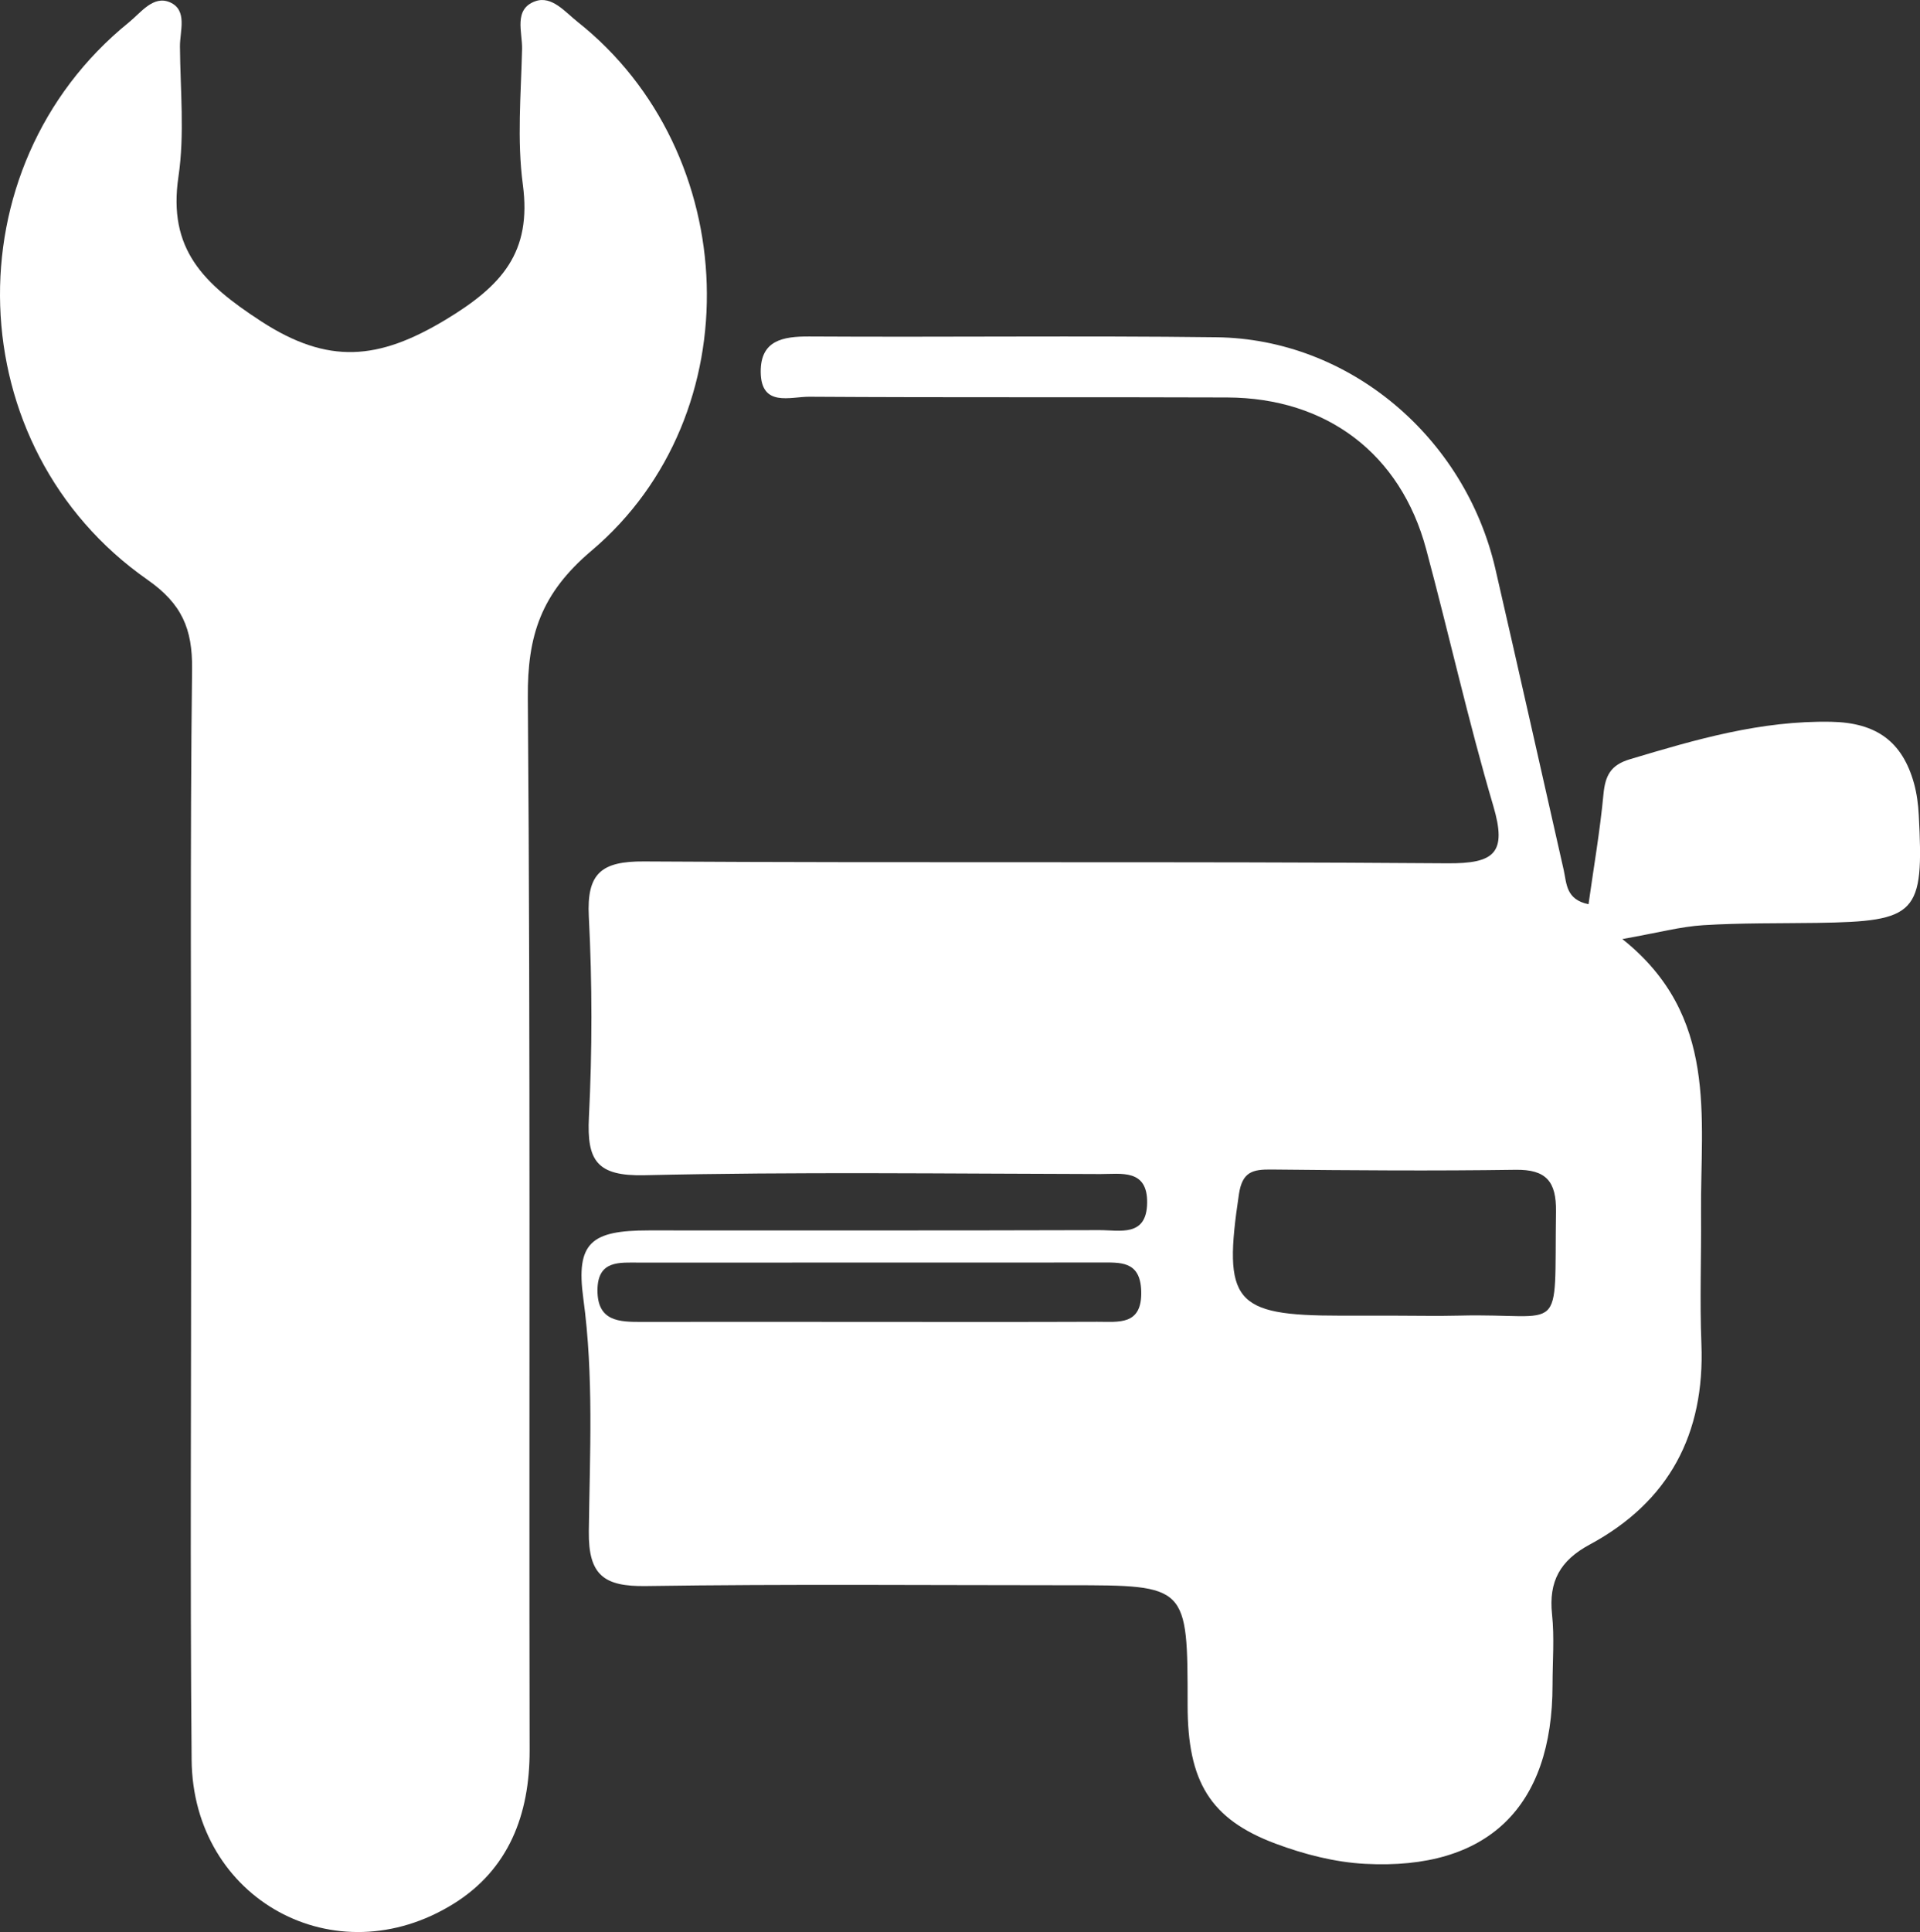
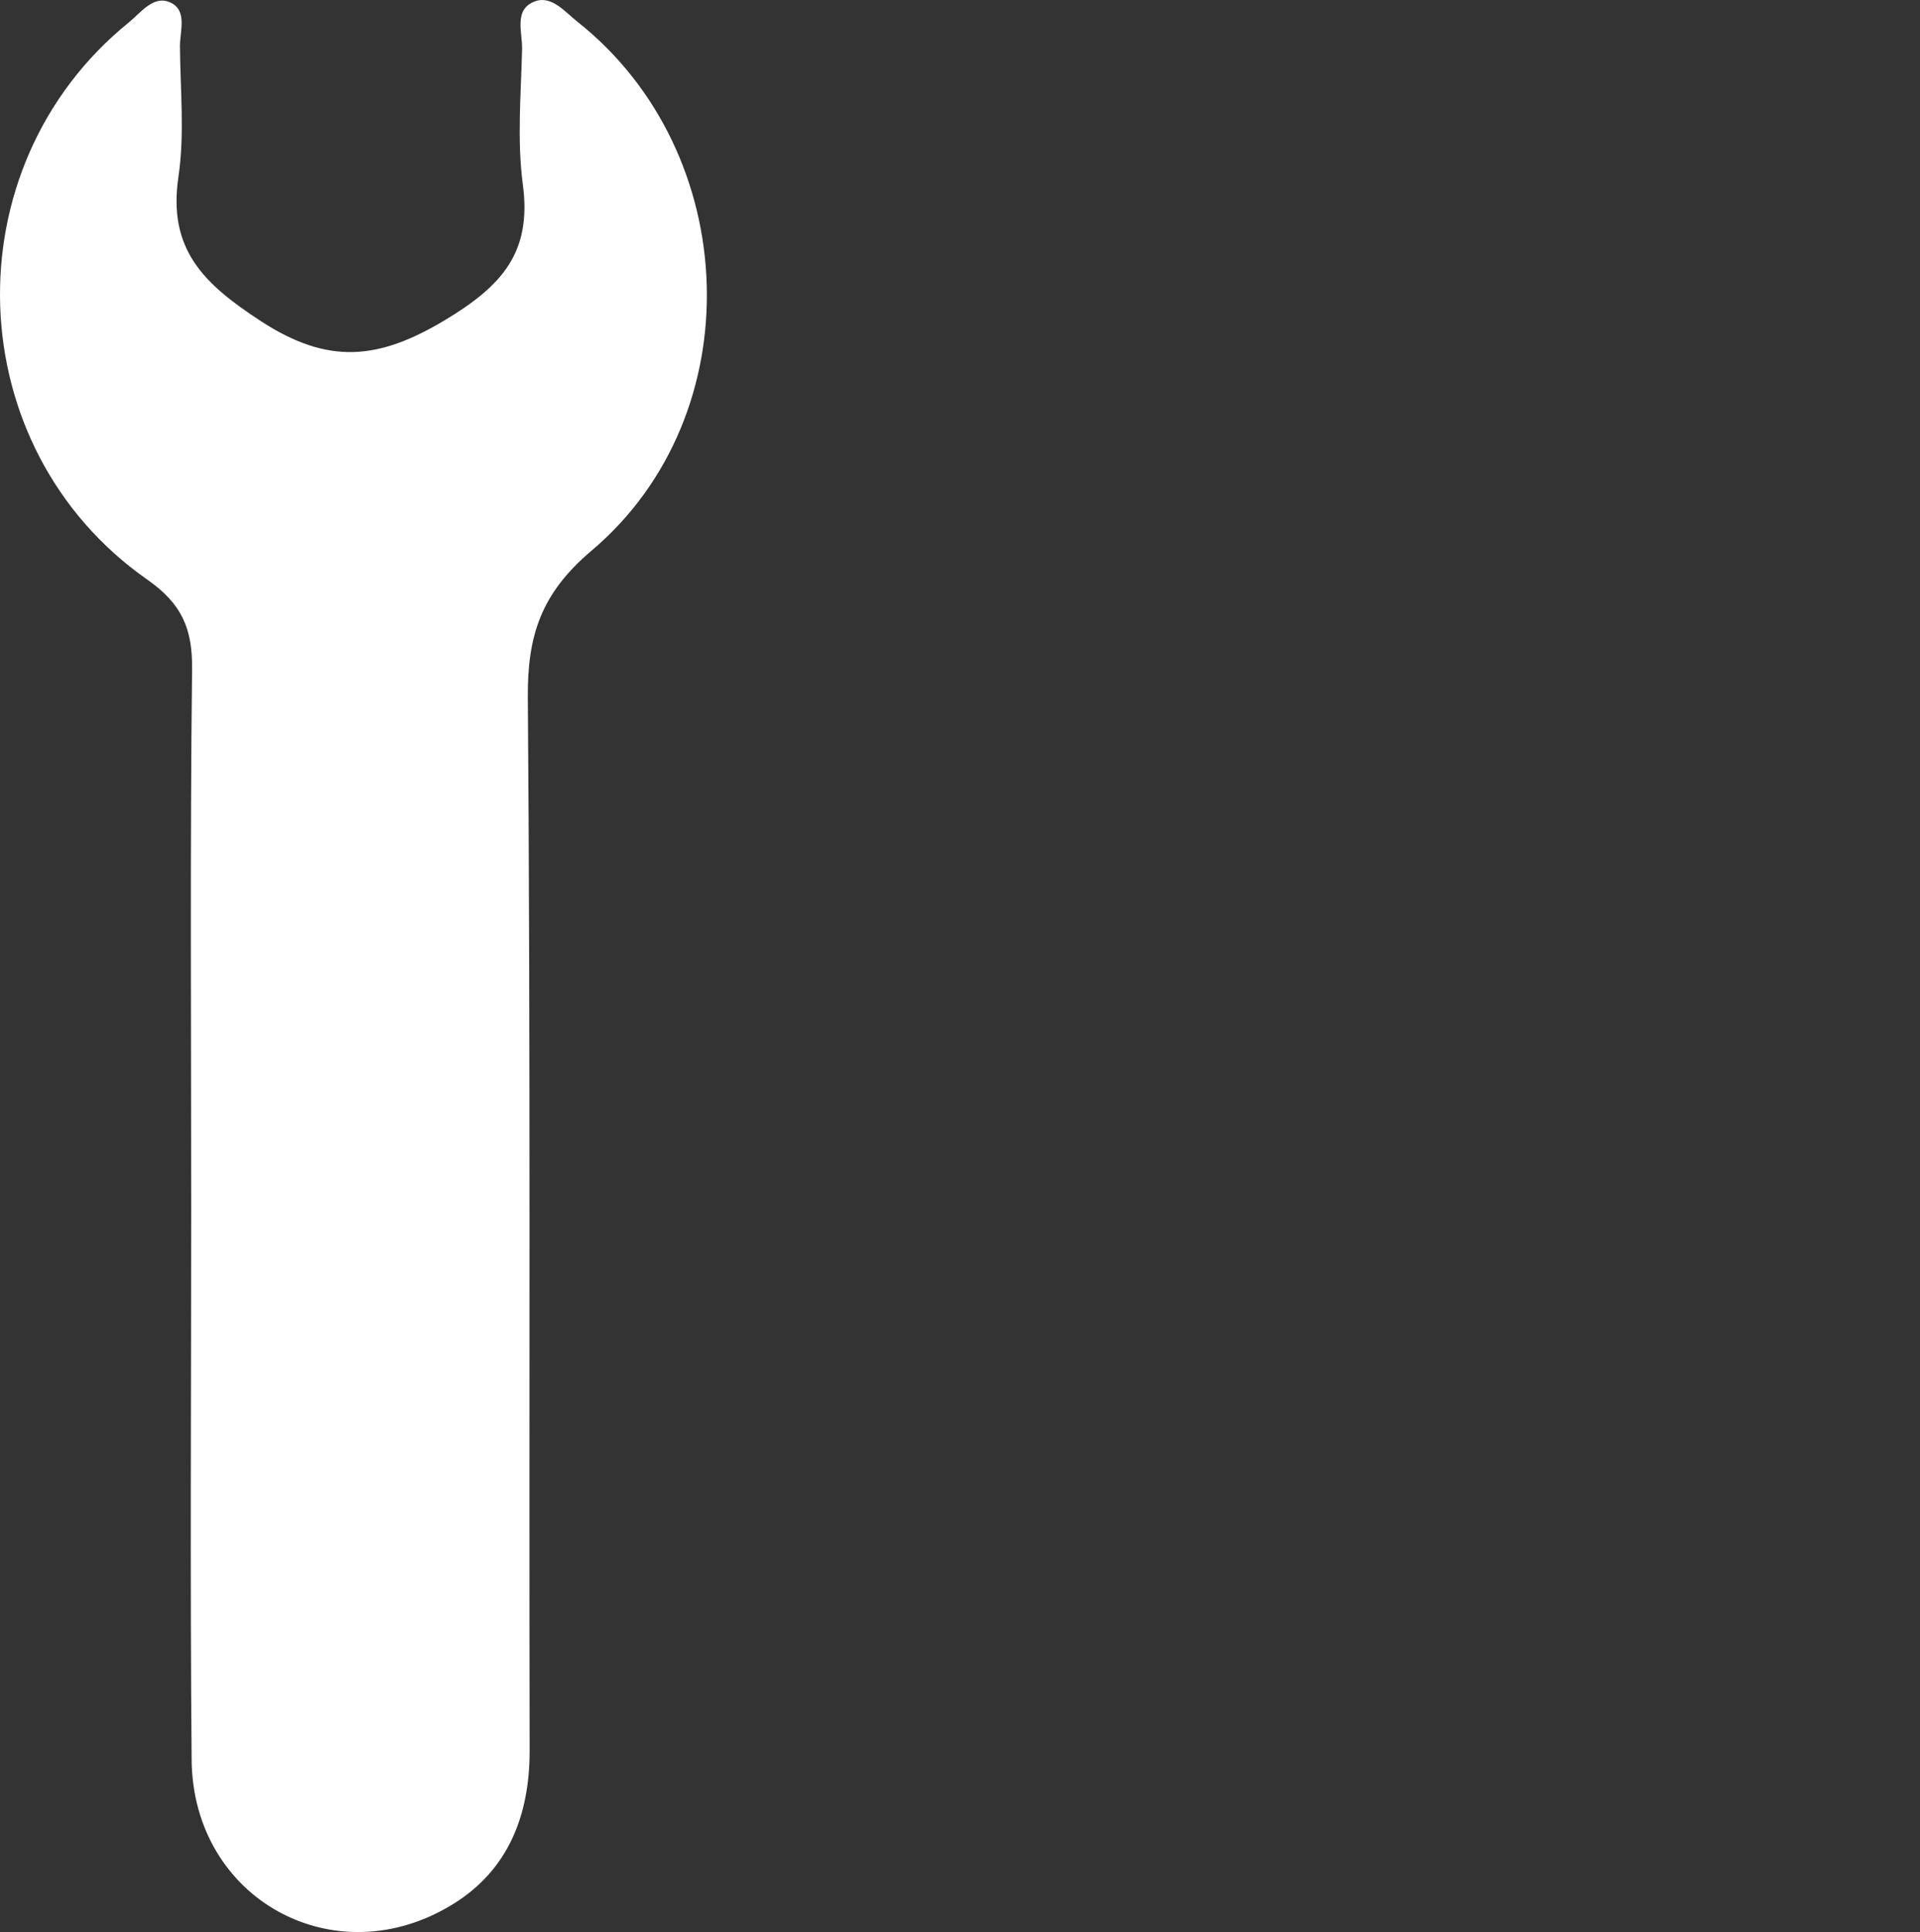
<svg xmlns="http://www.w3.org/2000/svg" version="1.1" x="0px" y="0px" width="42.422px" height="42.677px" viewBox="0 0 42.422 42.677" enable-background="new 0 0 42.422 42.677" xml:space="preserve">
  <rect x="0" y="0" width="42.422" height="42.677" fill="#333333" stroke="none" />
  <defs>
</defs>
  <g>
-     <path fill-rule="evenodd" clip-rule="evenodd" fill="#FFFFFF" d="M35.098,19.974c0.115-0.818,0.254-1.62,0.33-2.428   c0.039-0.409,0.155-0.645,0.579-0.773c1.456-0.437,2.898-0.859,4.453-0.829c1,0.019,1.572,0.438,1.829,1.358   c0.063,0.227,0.094,0.466,0.106,0.702c0.117,2.188-0.038,2.349-2.244,2.382c-0.839,0.012-1.68-0.001-2.517,0.051   c-0.503,0.031-1,0.167-1.788,0.306c2.132,1.699,1.72,3.932,1.738,6.062c0.008,0.959-0.03,1.92,0.008,2.878   c0.08,1.992-0.716,3.493-2.47,4.437c-0.652,0.351-0.907,0.813-0.83,1.539c0.055,0.514,0.011,1.039,0.011,1.558   c0,2.703-1.432,4.098-4.142,3.954c-0.667-0.035-1.349-0.211-1.978-0.446c-1.45-0.543-1.943-1.374-1.943-3.059   c0-2.649,0-2.649-2.616-2.649c-3.118,0-6.236-0.028-9.354,0.018c-0.92,0.013-1.272-0.235-1.26-1.21   c0.021-1.712,0.112-3.427-0.122-5.144c-0.168-1.236,0.175-1.502,1.448-1.502c3.318,0,6.636,0.004,9.954-0.006   c0.448-0.002,1.046,0.161,1.056-0.603c0.01-0.753-0.573-0.635-1.032-0.636c-3.358-0.007-6.717-0.052-10.073,0.026   c-1.054,0.024-1.277-0.321-1.229-1.28c0.074-1.475,0.074-2.96-0.002-4.435c-0.05-0.961,0.284-1.222,1.22-1.216   c5.915,0.037,11.832-0.004,17.748,0.041c1.046,0.008,1.323-0.226,1.016-1.268c-0.553-1.874-0.977-3.785-1.484-5.673   c-0.564-2.102-2.193-3.34-4.394-3.349c-3.078-0.012-6.156,0.004-9.234-0.016c-0.418-0.003-1.067,0.239-1.074-0.546   c-0.006-0.699,0.485-0.788,1.074-0.785c2.998,0.018,5.997-0.02,8.994,0.017c2.926,0.036,5.49,2.193,6.165,5.12   c0.51,2.215,1.007,4.433,1.509,6.649C34.616,19.518,34.597,19.87,35.098,19.974z M30.804,29.062c0.479,0,0.958,0.011,1.438-0.001   c2.357-0.062,2.097,0.531,2.137-2.302c0.009-0.663-0.218-0.93-0.897-0.919c-1.796,0.026-3.593,0.013-5.39-0.006   c-0.412-0.004-0.643,0.046-0.718,0.545c-0.357,2.375-0.118,2.683,2.233,2.683C30.006,29.062,30.405,29.062,30.804,29.062z    M19.217,29.2c1.675,0,3.351,0.004,5.026-0.003c0.469-0.002,0.996,0.091,0.972-0.68c-0.021-0.672-0.464-0.629-0.911-0.629   c-3.391,0.001-6.781,0.001-10.171,0.002c-0.442,0-0.927-0.06-0.932,0.605c-0.004,0.699,0.483,0.707,0.991,0.705   C15.867,29.196,17.542,29.2,19.217,29.2z" />
    <path fill-rule="evenodd" clip-rule="evenodd" fill="#FFFFFF" d="M4.224,26.645c0-3.956-0.026-7.912,0.02-11.868   c0.01-0.888-0.226-1.439-0.986-1.971C-0.918,9.887-1.104,3.698,2.842,0.499c0.27-0.218,0.544-0.609,0.913-0.448   c0.395,0.173,0.218,0.634,0.221,0.977c0.007,0.959,0.106,1.934-0.033,2.873C3.704,5.508,4.499,6.269,5.763,7.093   c1.493,0.972,2.603,0.858,4.075-0.026c1.253-0.754,1.914-1.49,1.714-2.99c-0.131-0.981-0.041-1.995-0.017-2.994   c0.009-0.371-0.196-0.882,0.293-1.056c0.362-0.129,0.659,0.238,0.93,0.453c3.646,2.886,3.868,8.677,0.312,11.684   c-1.117,0.945-1.419,1.875-1.408,3.247c0.061,7.752,0.025,15.505,0.04,23.257c0.002,1.423-0.468,2.629-1.674,3.381   c-2.621,1.635-5.767-0.095-5.794-3.175C4.198,34.797,4.225,30.721,4.224,26.645z" />
  </g>
</svg>